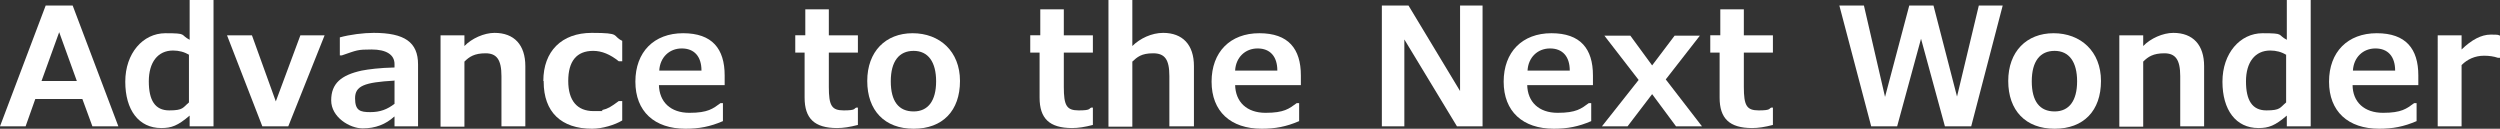
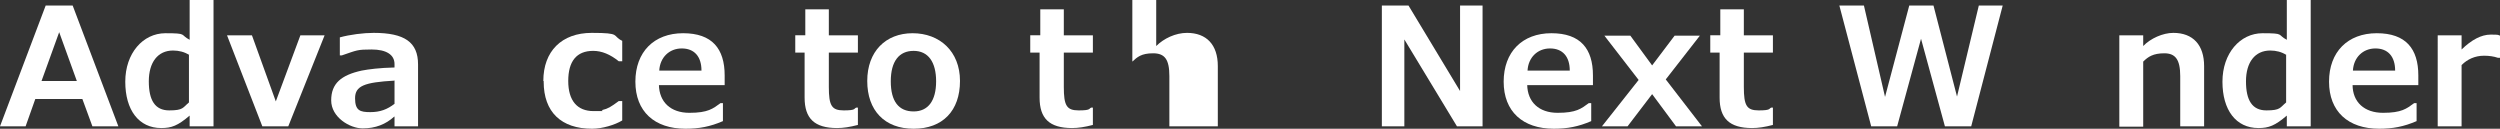
<svg xmlns="http://www.w3.org/2000/svg" version="1.1" viewBox="0 0 722.4 37.2">
  <rect x="0" y="0" width="722.4" height="37.2" fill="#333333" stroke="none" />
  <defs>
    <style>
      .cls-1 {
        fill: #fff;
      }
    </style>
  </defs>
  <g>
    <g id="_レイヤー_1" data-name="レイヤー_1">
      <g id="_レイヤー_1-2" data-name="_レイヤー_1">
        <g>
          <path class="cls-1" d="M23.9,28.6h-13.7l-2.8,7.9H0L13.2,1.6h7.8l13.2,34.9h-7.5l-2.9-7.9h0ZM12,23.4h10.2l-5.1-14.1-5.1,14.1Z" />
          <path class="cls-1" d="M61.7,36.5h-6.9v-3.1c-3.4,2.9-5.2,3.6-8.2,3.6-6.5,0-10.4-5.2-10.4-13.4s5.1-14,11.6-14,4.1.4,7,1.9V0h6.9s0,36.5,0,36.5ZM54.7,15.9c-1.4-.9-3-1.3-4.7-1.3-4.4,0-7,3.4-7,8.9s1.8,8.4,5.9,8.4,3.9-.8,5.7-2.3v-13.7h0Z" />
          <path class="cls-1" d="M93.8,10.2l-10.5,26.3h-7.5l-10.2-26.3h7.2l6.9,19.1,7.1-19.1s7,0,7,0Z" />
          <path class="cls-1" d="M113.9,33.7c-2.4,2.2-5.4,3.4-9.1,3.4s-9.1-3.2-9.1-8.1,2.9-7.3,8.8-8.6c2.1-.4,5.2-.8,9.5-.9v-1c0-2.7-2.4-4.2-6.6-4.2s-4.2.2-8.6,1.7h-.6v-5.2c2.9-.8,6.8-1.3,9.8-1.3,8.9,0,12.8,2.7,12.8,9.1v17.9h-6.8v-2.8h-.1ZM113.9,23.3c-8.6.5-11.3,1.5-11.3,5.1s1.5,4,4.4,4,4.9-.8,7-2.4v-6.8h0Z" />
-           <path class="cls-1" d="M151.8,36.5h-6.9v-14.5c0-4.8-1.4-6.6-4.6-6.6s-4.7,1-6.1,2.4v18.8h-6.9V10.2h6.9v3.1c2.1-2.2,5.7-3.8,8.7-3.8,5.7,0,8.9,3.5,8.9,9.6v17.4h0Z" />
          <path class="cls-1" d="M157,23.4c0-8.6,5.3-13.9,14-13.9s5.7.8,8.8,2.3v5.9h-1c-2.5-2-4.9-3-7.4-3-4.8,0-7.2,3-7.2,8.7s2.6,8.7,7.3,8.7,1.8,0,2.5-.3c1.7-.4,2.5-.9,4.8-2.6h1v5.6c-2.1,1.3-5.8,2.4-8.7,2.4-8.9,0-14-4.8-14-13.6v-.2Z" />
          <path class="cls-1" d="M190.4,24.5c.1,5,3.4,8.1,8.8,8.1s6.8-1.2,9-2.8h.7v5.2c-3.7,1.6-6.9,2.2-10.8,2.2-9,0-14.5-5-14.5-13.6s5.4-14,13.8-14,12,4.5,12,12.2v2.8h-19ZM202.7,20.4c0-4.1-2.1-6.4-5.7-6.4s-6.3,2.6-6.5,6.4h12.2Z" />
          <path class="cls-1" d="M229.8,15.2v-5h2.9V2.7h6.8v7.5h8.4v5h-8.4v9.9c0,5.4.8,6.8,4.3,6.8s2.9-.5,3.6-.8h.5v5c-2.3.6-4.2.9-6,.9-6.6,0-9.4-2.8-9.4-8.8v-13h-2.9.2Z" />
          <path class="cls-1" d="M264,37.2c-8.4,0-13.4-5.3-13.4-13.8s5.3-13.8,13.1-13.8,13.7,5.2,13.7,13.8-5,13.8-13.4,13.8h0ZM264,32.2c4.2,0,6.5-3.1,6.5-8.7s-2.3-8.8-6.5-8.8-6.6,3-6.6,8.8,2.3,8.7,6.6,8.7Z" />
          <path class="cls-1" d="M297.7,15.2v-5h2.9V2.7h6.8v7.5h8.4v5h-8.4v9.9c0,5.4.8,6.8,4.3,6.8s2.9-.5,3.6-.8h.5v5c-2.3.6-4.2.9-6,.9-6.6,0-9.4-2.8-9.4-8.8v-13h-2.9.2Z" />
-           <path class="cls-1" d="M345,36.5h-7.1v-14.5c0-4.8-1.3-6.6-4.7-6.6s-4.6,1.1-6,2.4v18.8h-6.9V0h6.9v13.3c2.2-2.2,5.6-3.8,8.9-3.8,5.6,0,8.9,3.4,8.9,9.6v17.4h0Z" />
-           <path class="cls-1" d="M356.9,24.5c.1,5,3.4,8.1,8.8,8.1s6.8-1.2,9-2.8h.7v5.2c-3.7,1.6-6.9,2.2-10.8,2.2-9,0-14.5-5-14.5-13.6s5.4-14,13.8-14,12,4.5,12,12.2v2.8h-19ZM369.1,20.4c0-4.1-2.1-6.4-5.7-6.4s-6.3,2.6-6.5,6.4h12.2Z" />
+           <path class="cls-1" d="M345,36.5h-7.1v-14.5c0-4.8-1.3-6.6-4.7-6.6s-4.6,1.1-6,2.4v18.8V0h6.9v13.3c2.2-2.2,5.6-3.8,8.9-3.8,5.6,0,8.9,3.4,8.9,9.6v17.4h0Z" />
          <path class="cls-1" d="M428.4,36.5h-7.4l-15.2-25.1v25.1h-6.5V1.6h7.7l14.9,24.7V1.6h6.5v34.9Z" />
          <path class="cls-1" d="M441.3,24.5c.1,5,3.4,8.1,8.8,8.1s6.8-1.2,9-2.8h.7v5.2c-3.7,1.6-6.9,2.2-10.8,2.2-9,0-14.5-5-14.5-13.6s5.4-14,13.8-14,12,4.5,12,12.2v2.8h-19ZM453.6,20.4c0-4.1-2.1-6.4-5.7-6.4s-6.3,2.6-6.5,6.4h12.2Z" />
          <path class="cls-1" d="M481.3,22.9l10.5,13.6h-7.5l-6.9-9.3-7.1,9.3h-7.4l10.6-13.4-9.9-12.8h7.5l6.3,8.6,6.5-8.6h7.3l-9.9,12.7h0Z" />
          <path class="cls-1" d="M494.2,15.2v-5h2.9V2.7h6.8v7.5h8.4v5h-8.4v9.9c0,5.4.8,6.8,4.3,6.8s2.9-.5,3.6-.8h.5v5c-2.3.6-4.2.9-6,.9-6.6,0-9.4-2.8-9.4-8.8v-13h-2.9.2Z" />
          <path class="cls-1" d="M578.7,1.6l-9.1,34.9h-7.6l-6.9-25.3-6.9,25.3h-7.5l-9.2-34.9h7.1l6.1,26.4,7-26.4h7l6.8,26.3,6.3-26.3h6.9Z" />
-           <path class="cls-1" d="M593.7,37.2c-8.4,0-13.4-5.3-13.4-13.8s5.3-13.8,13.1-13.8,13.7,5.2,13.7,13.8-5,13.8-13.4,13.8h0ZM593.7,32.2c4.2,0,6.5-3.1,6.5-8.7s-2.3-8.8-6.5-8.8-6.6,3-6.6,8.8,2.3,8.7,6.6,8.7Z" />
          <path class="cls-1" d="M636.9,36.5h-6.9v-14.5c0-4.8-1.4-6.6-4.6-6.6s-4.7,1-6.1,2.4v18.8h-6.9V10.2h6.9v3.1c2.1-2.2,5.7-3.8,8.7-3.8,5.7,0,8.9,3.5,8.9,9.6v17.4h0Z" />
          <path class="cls-1" d="M667.7,36.5h-6.9v-3.1c-3.4,2.9-5.2,3.6-8.2,3.6-6.5,0-10.4-5.2-10.4-13.4s5.1-14,11.6-14,4.1.4,7,1.9V0h6.9v36.5h0ZM660.7,15.9c-1.4-.9-3-1.3-4.7-1.3-4.4,0-7,3.4-7,8.9s1.8,8.4,5.9,8.4,3.9-.8,5.7-2.3v-13.7h0Z" />
          <path class="cls-1" d="M679.8,24.5c0,5,3.4,8.1,8.8,8.1s6.8-1.2,9-2.8h.7v5.2c-3.7,1.6-6.9,2.2-10.8,2.2-9,0-14.5-5-14.5-13.6s5.4-14,13.8-14,12,4.5,12,12.2v2.8h-19ZM692.1,20.4c0-4.1-2.1-6.4-5.7-6.4s-6.3,2.6-6.5,6.4h12.2Z" />
          <path class="cls-1" d="M722.4,16.7h-.6c-1.2-.4-2.5-.6-4-.6-2.6,0-4.8,1-6.5,2.7v17.7h-6.9V10.2h6.9v4.1c2.9-2.8,5.7-4.3,8.4-4.3s2,.1,2.7.3v6.3h0Z" />
        </g>
      </g>
    </g>
  </g>
</svg>